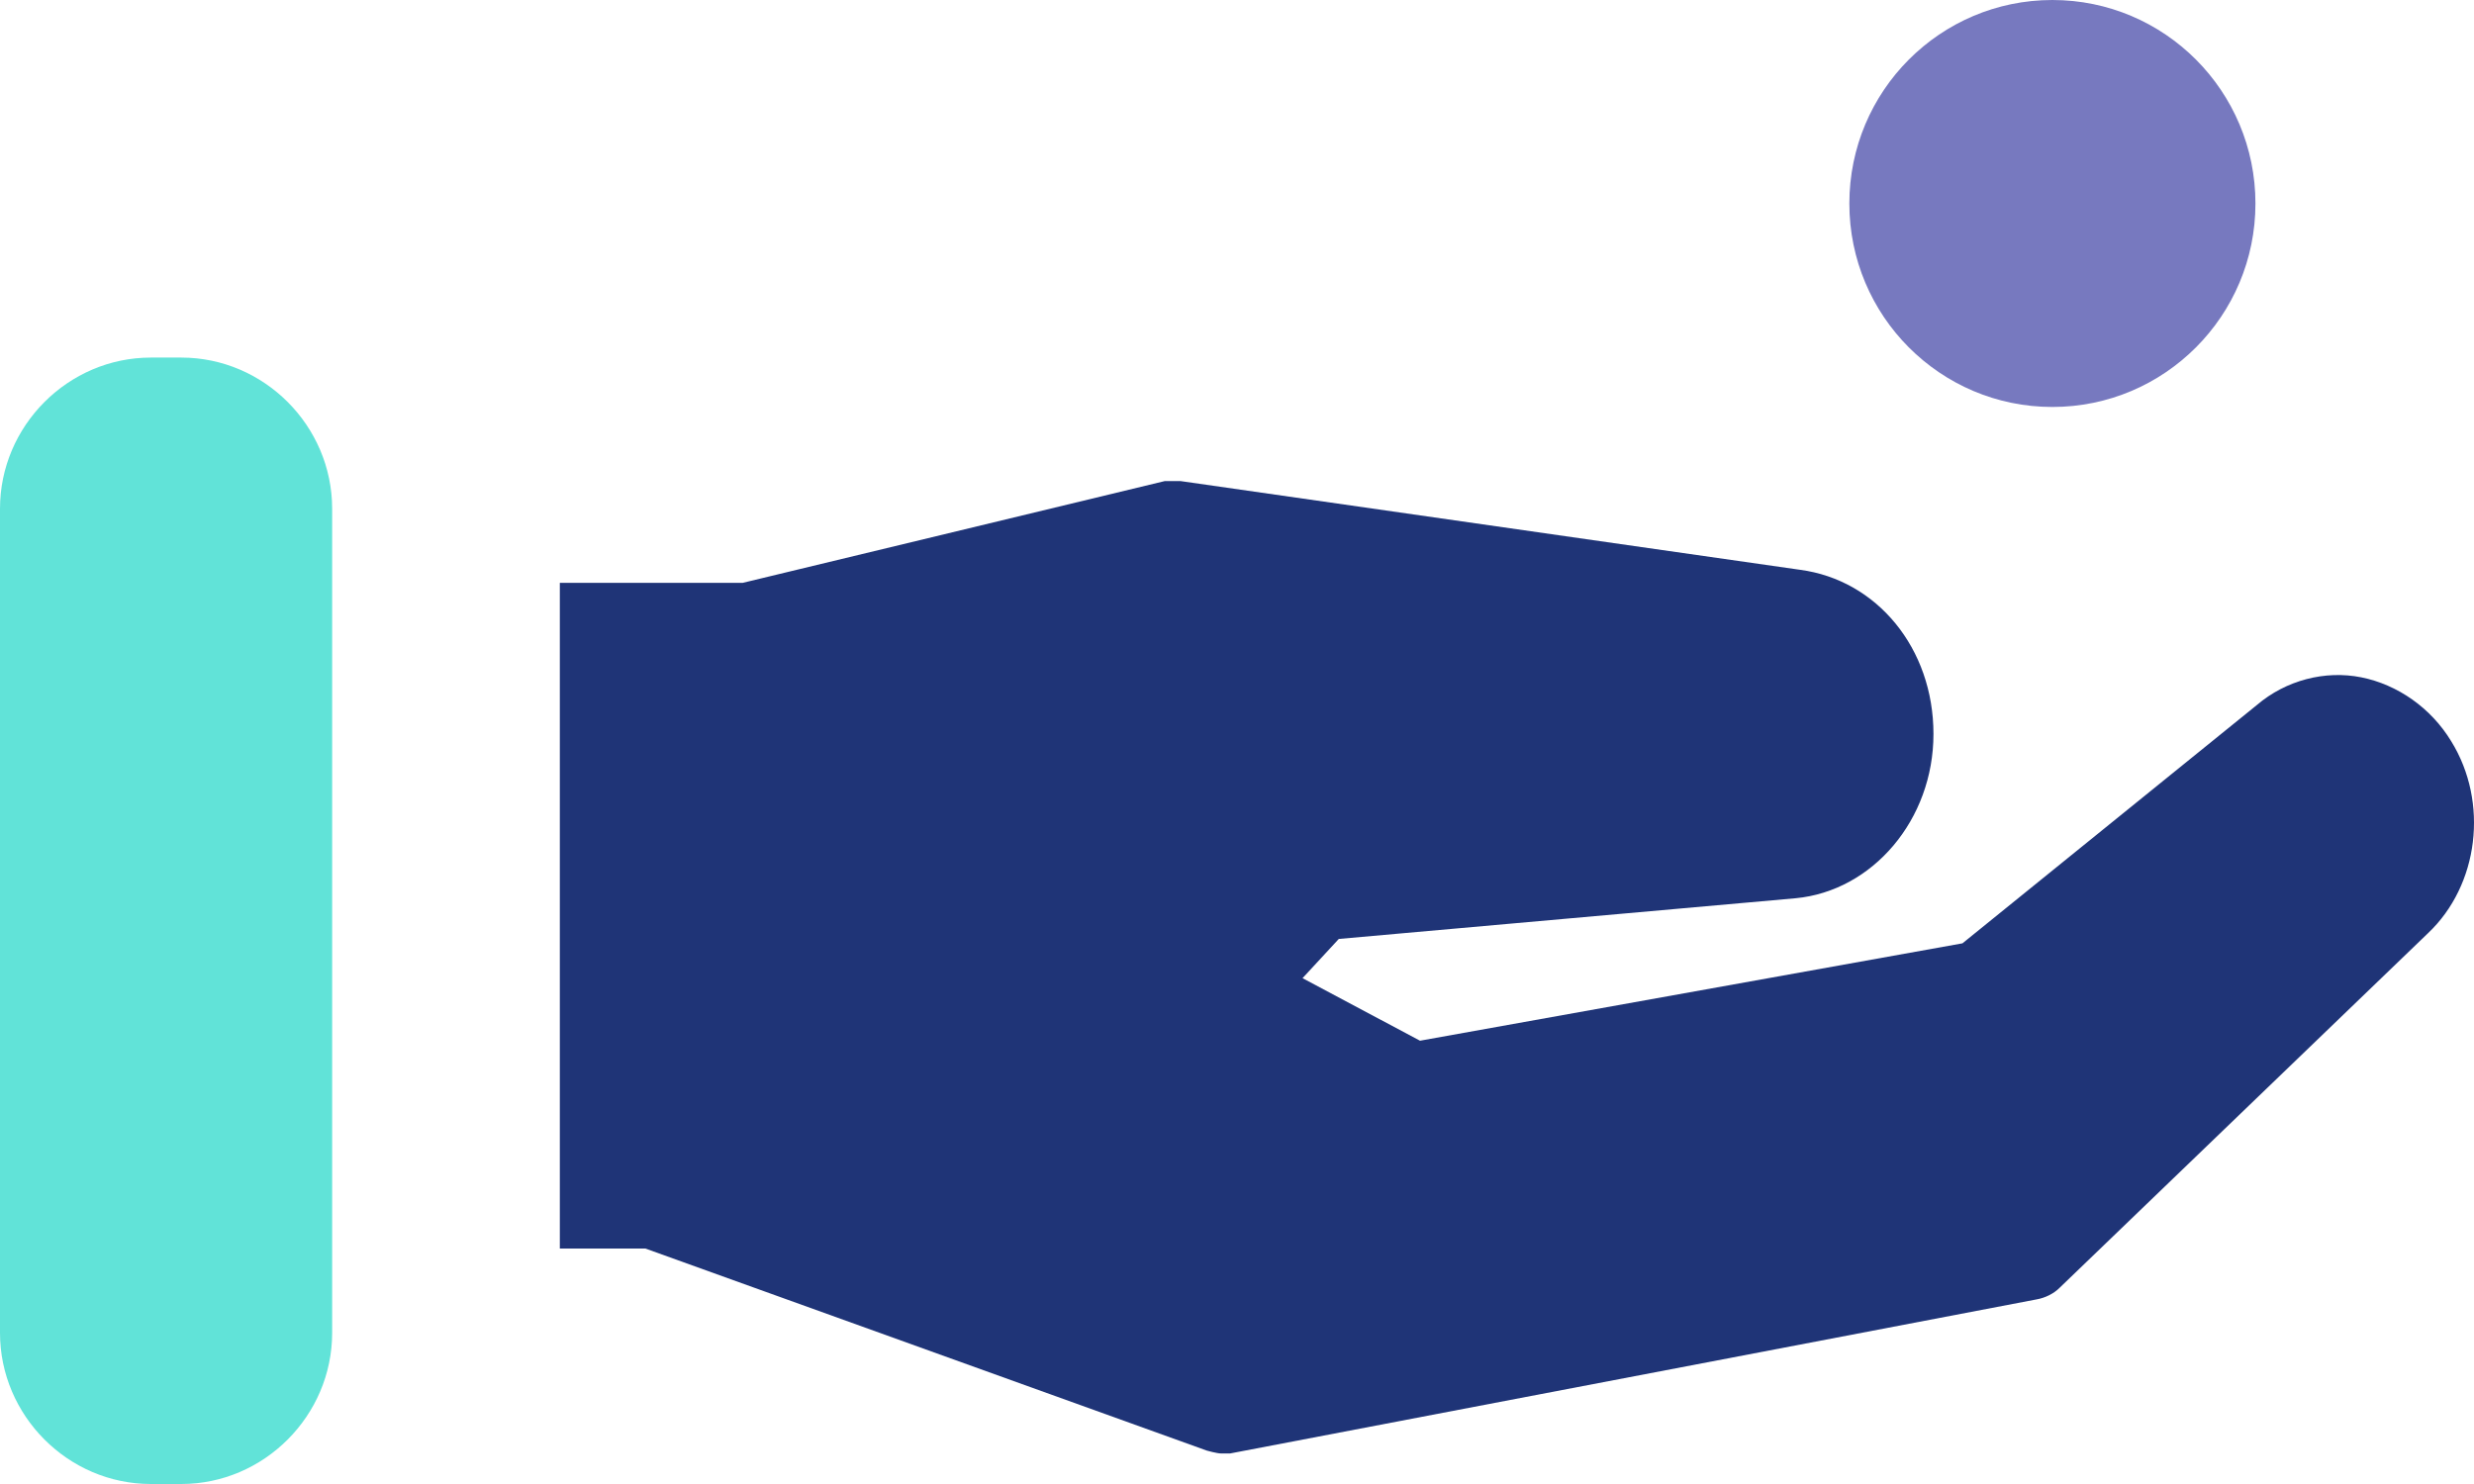
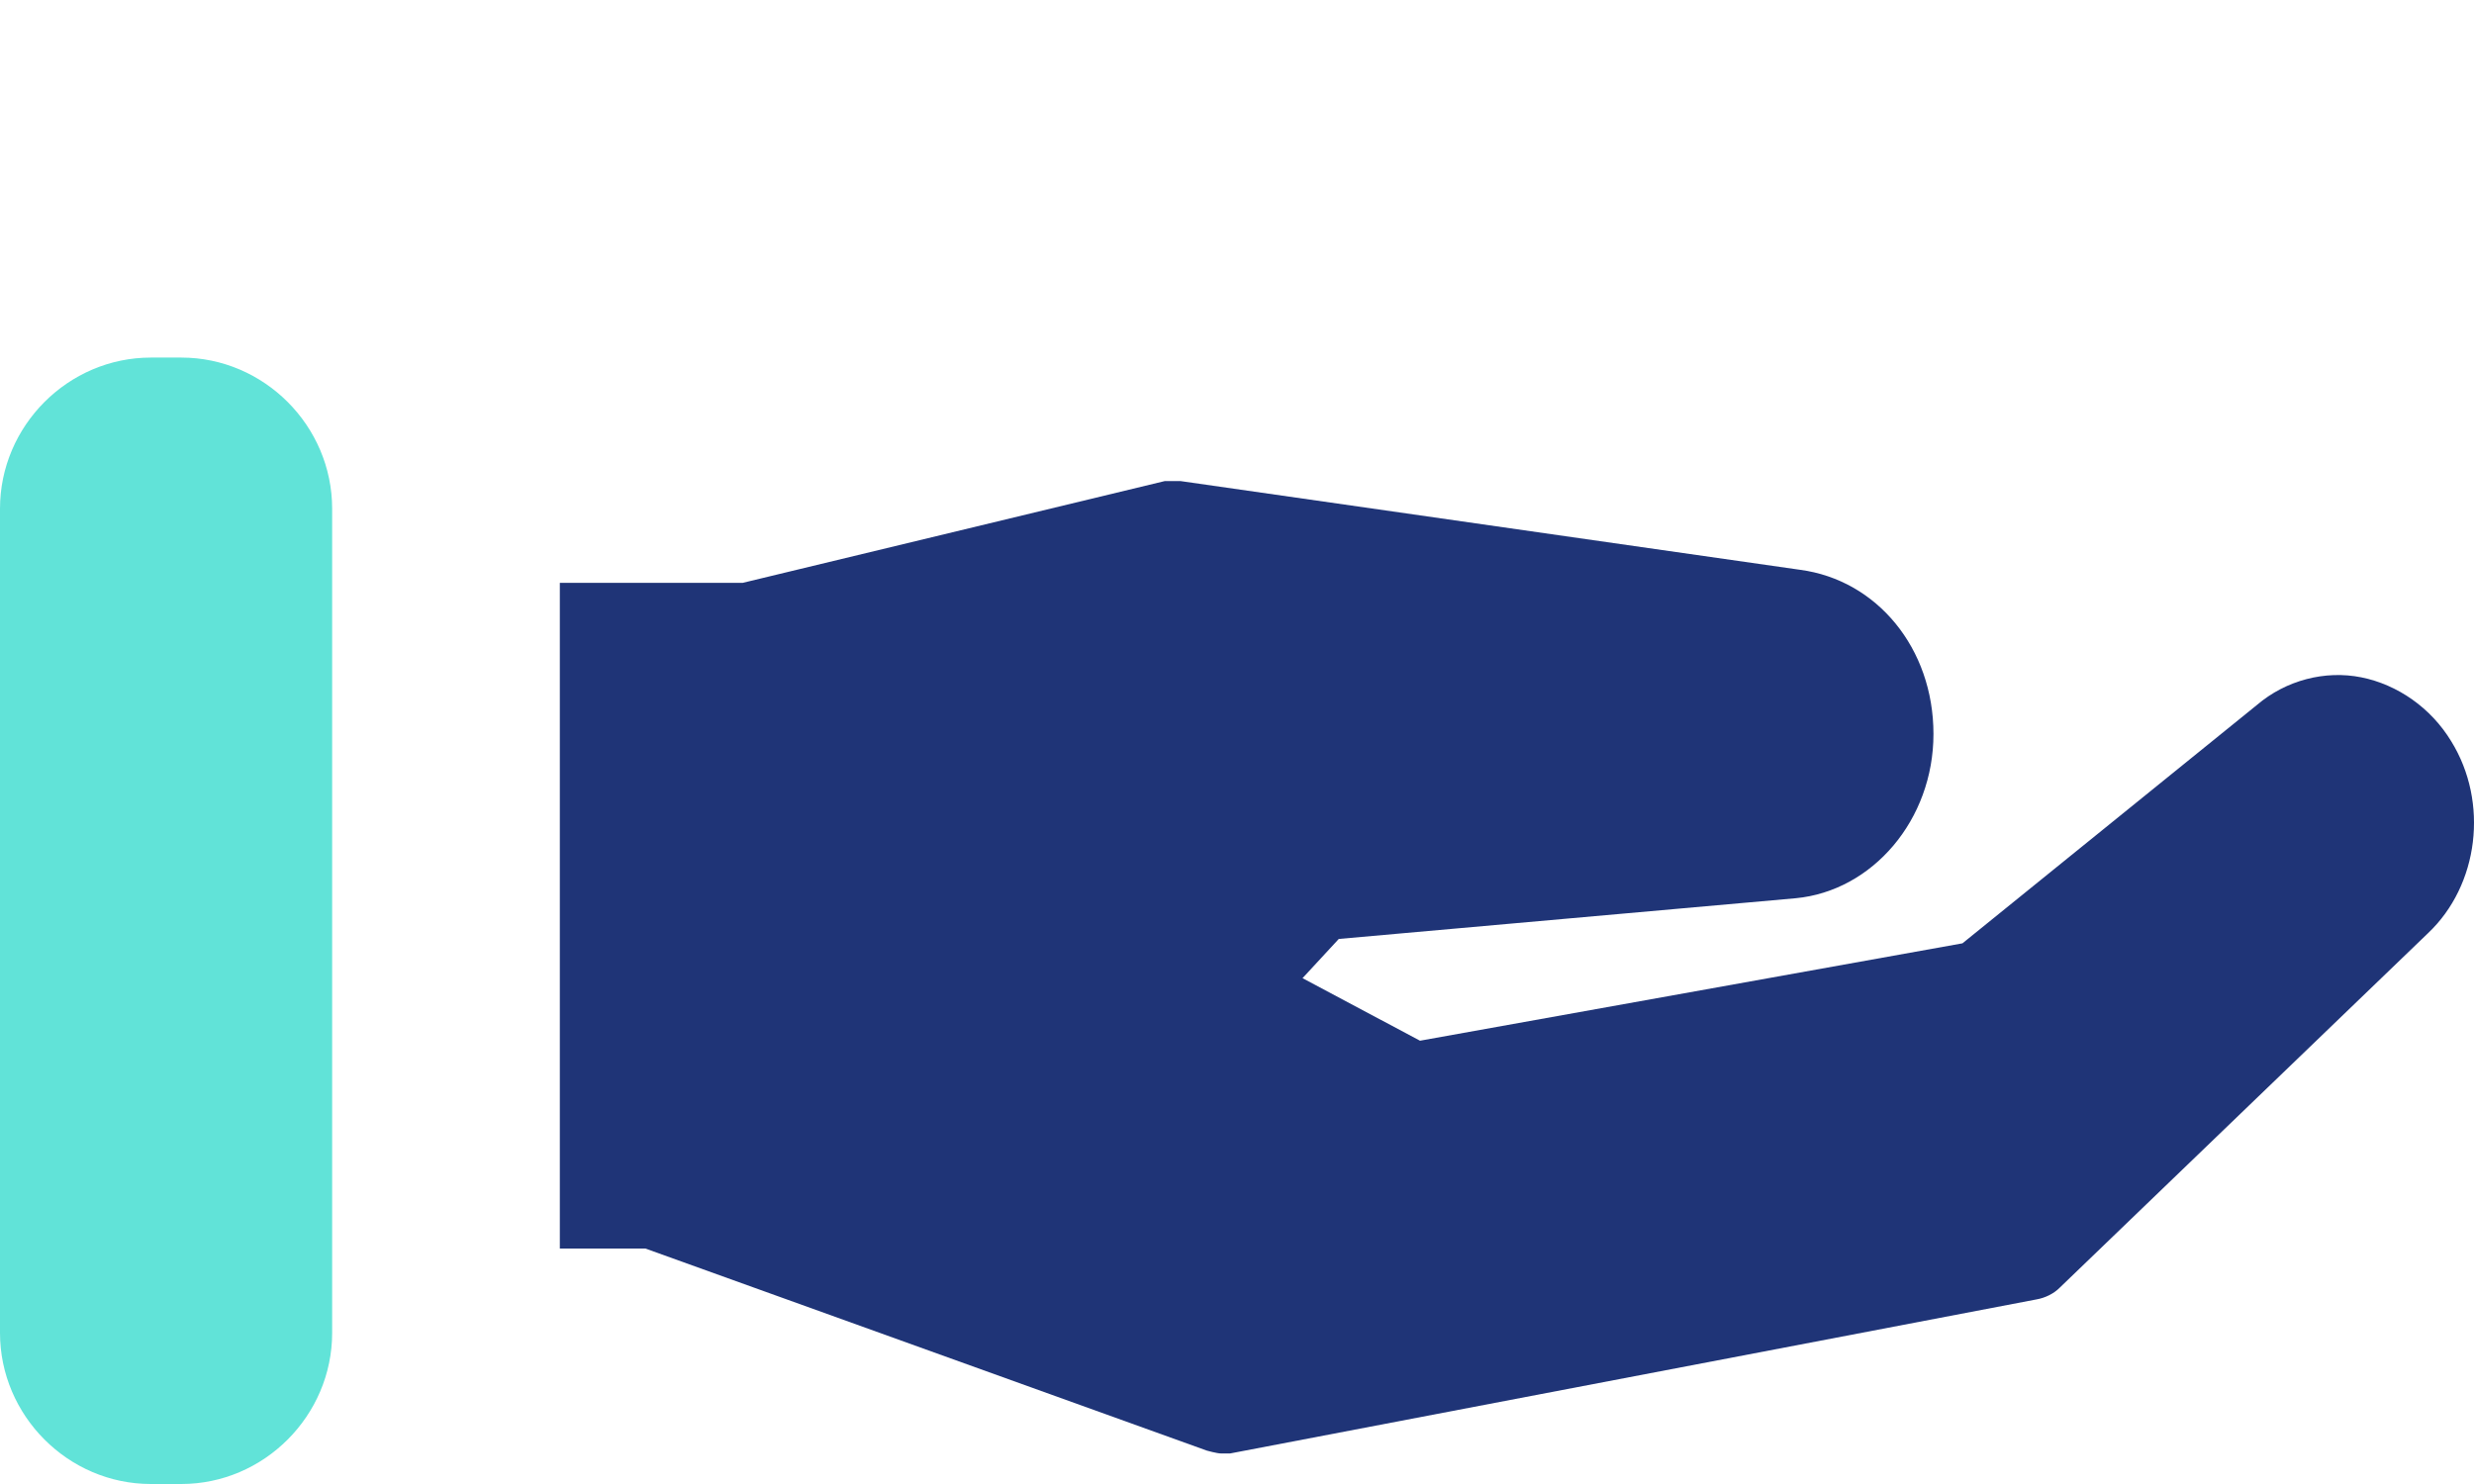
<svg xmlns="http://www.w3.org/2000/svg" width="35" height="21" viewBox="0 0 35 21" fill="none">
-   <path d="M29.035 5.759C30.622 5.759 31.908 4.47 31.908 2.88C31.908 1.289 30.622 0 29.035 0C27.449 0 26.163 1.289 26.163 2.88C26.163 4.47 27.449 5.759 29.035 5.759Z" fill="#7779BF" />
  <path d="M4.699 8.248V7.199C4.699 6.026 3.735 5.06 2.565 5.06H2.134C0.964 5.06 0 6.026 0 7.199V18.861C0 20.033 0.964 21 2.134 21H2.565C3.735 21 4.699 20.033 4.699 18.861V17.668V8.248Z" fill="#61E3D8" />
  <path d="M34.678 10.49C34.391 10.017 33.919 9.688 33.406 9.585C32.893 9.482 32.339 9.626 31.929 9.976L27.763 13.349L20.089 14.727L18.427 13.842L18.94 13.287L25.403 12.711C26.491 12.608 27.353 11.601 27.353 10.387C27.353 9.173 26.552 8.207 25.465 8.063L16.703 6.808C16.703 6.808 16.539 6.808 16.477 6.808L10.506 8.248H7.92V17.668H9.131L17.072 20.527C17.072 20.527 17.216 20.568 17.277 20.568C17.319 20.568 17.36 20.568 17.401 20.568L28.81 18.388C28.933 18.367 29.056 18.306 29.138 18.223L34.35 13.205C35.068 12.526 35.212 11.354 34.678 10.49Z" fill="#1F3477" />
</svg>